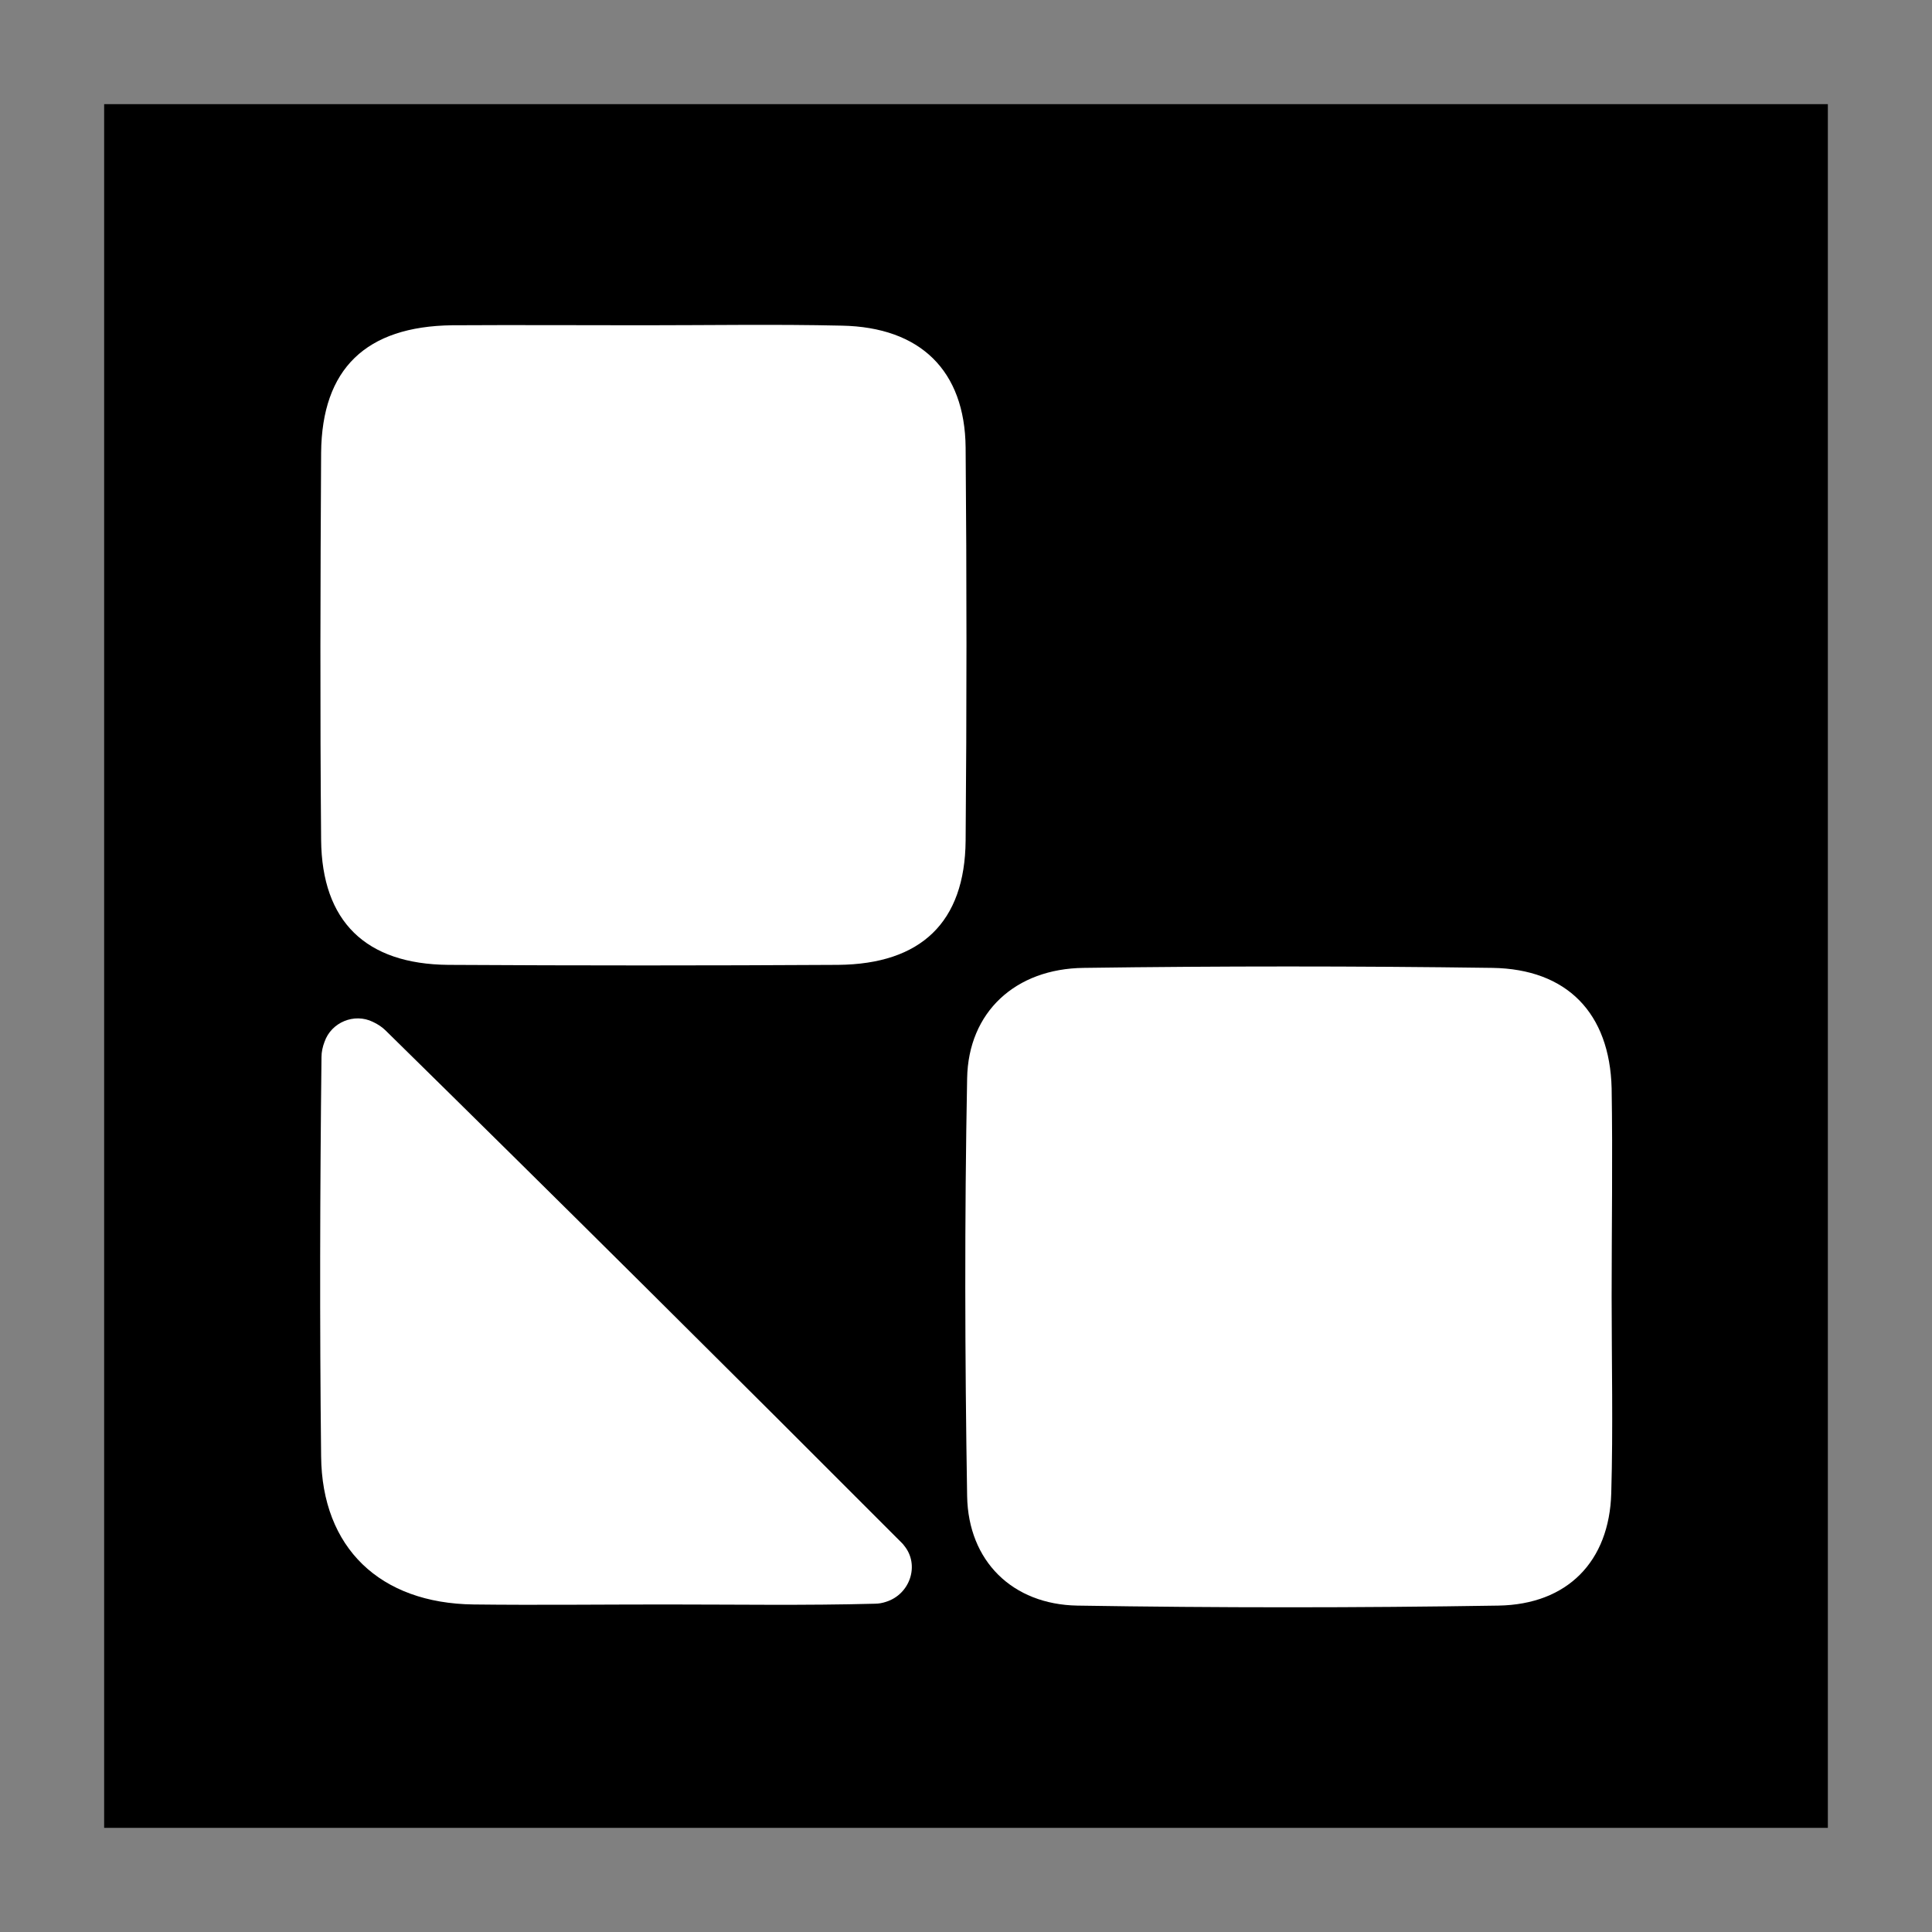
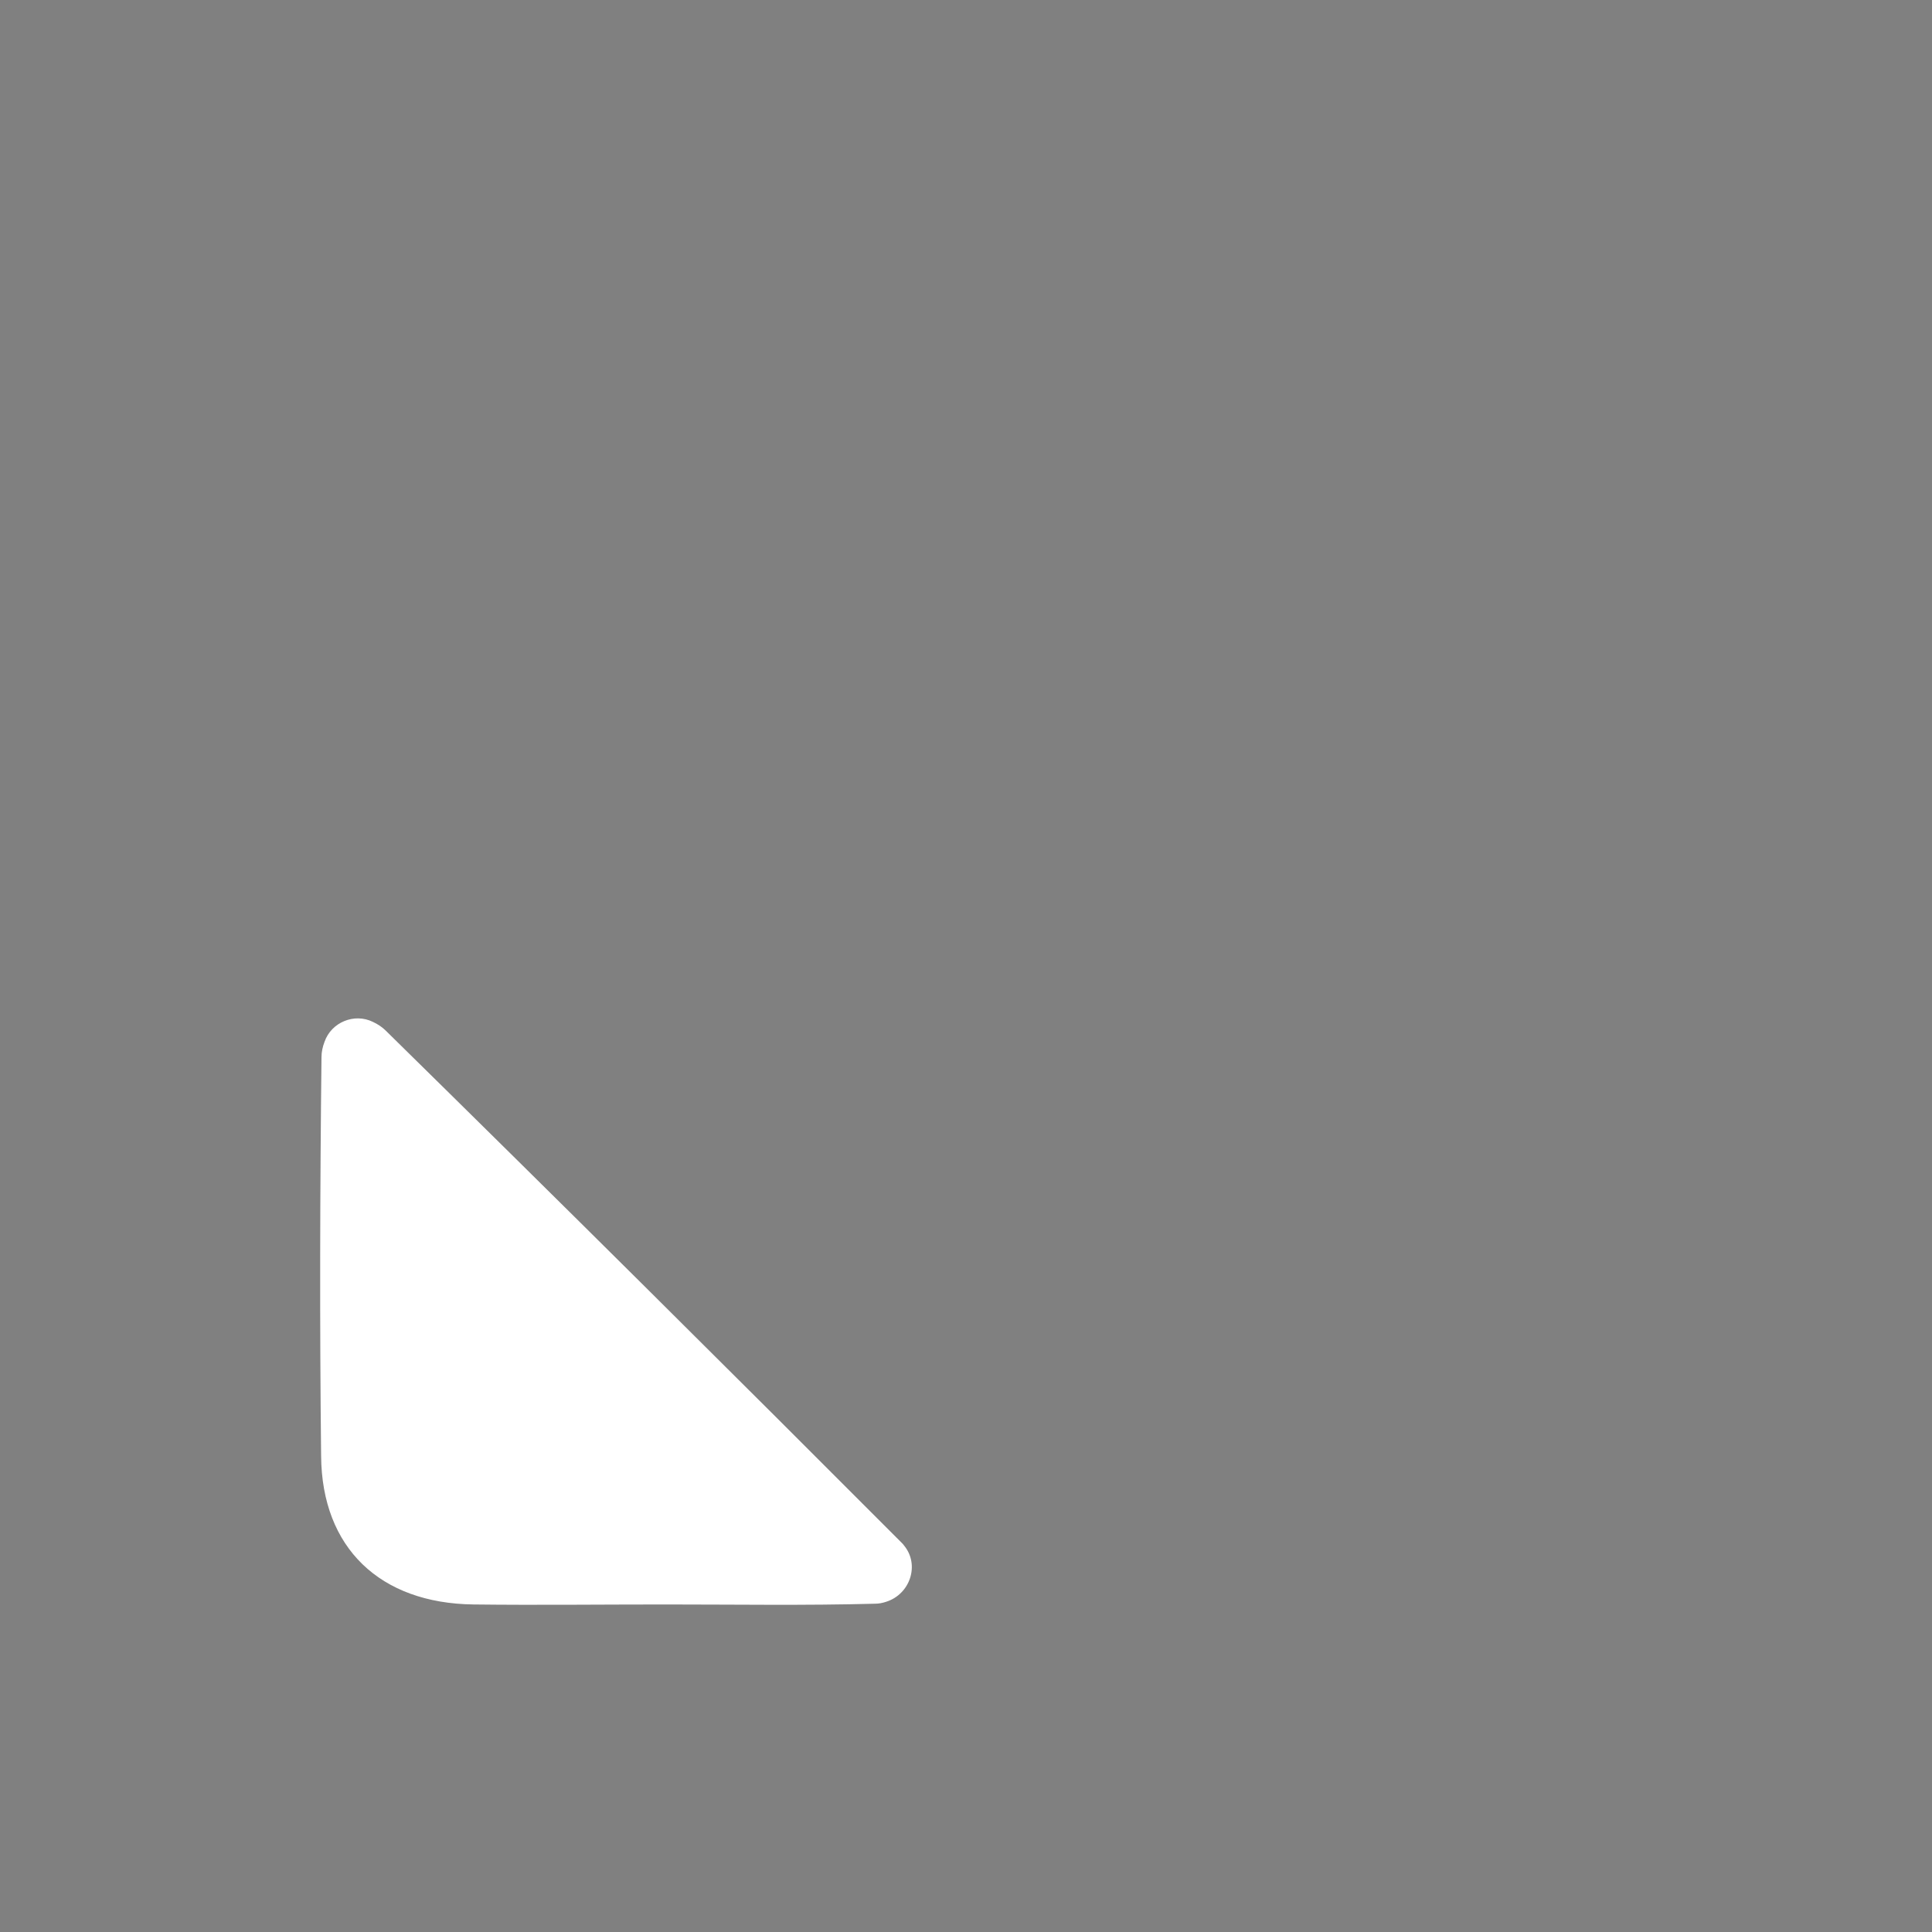
<svg xmlns="http://www.w3.org/2000/svg" version="1.1" id="Layer_1" x="0px" y="0px" viewBox="0 0 512 512" style="enable-background:new 0 0 512 512;" xml:space="preserve">
  <rect x="0" y="0" width="512" height="512" fill="#808080" stroke="none" />
  <style type="text/css">
	.st0{fill:#FFFFFF;}
</style>
-   <rect x="27.6" y="27.6" width="456.8" height="456.8" />
  <g>
-     <path class="st0" d="M170.6,86.2c17.5,0,35-0.3,52.5,0.1c20.8,0.4,32.6,11.9,32.8,32.3c0.3,34.7,0.3,69.5,0,104.2   c-0.2,21.6-11.8,32.7-33.8,32.9c-34.4,0.2-68.9,0.2-103.3,0c-21.9-0.2-33.5-11.5-33.7-33.1c-0.3-34.2-0.2-68.4,0-102.6   c0.2-22.3,11.9-33.5,34.7-33.8C136.7,86.1,153.6,86.2,170.6,86.2z" />
-     <path class="st0" d="M427.1,343.6c0,17.4,0.4,34.7-0.1,52.1c-0.5,18.1-11.6,29.5-29.9,29.8c-37.2,0.6-74.4,0.6-111.6,0   c-17.2-0.3-28.9-11.8-29.2-29c-0.6-36.9-0.7-73.8,0-110.7c0.3-17.6,12.8-29.1,30.9-29.3c36.1-0.5,72.2-0.5,108.3,0   c19.8,0.3,31.1,12,31.6,31.9C427.4,306.7,427.1,325.2,427.1,343.6z" />
    <path class="st0" d="M176.3,425.2c-16.9,0-33.9,0.2-50.8,0c-24.8-0.3-40.2-15-40.4-39.3c-0.4-35.3-0.3-70.5,0.1-105.8   c0-1.3,0.3-2.7,0.8-4c1.8-5.2,7.9-7.7,12.8-5.3c1.3,0.6,2.5,1.4,3.4,2.3c45.8,45,91.4,90.3,136.8,135.8c0.2,0.2,0.4,0.4,0.6,0.7   c4.2,5.1,1.6,12.9-4.8,14.9c-0.9,0.3-1.9,0.5-2.9,0.5C213.5,425.5,194.9,425.2,176.3,425.2z" />
  </g>
</svg>